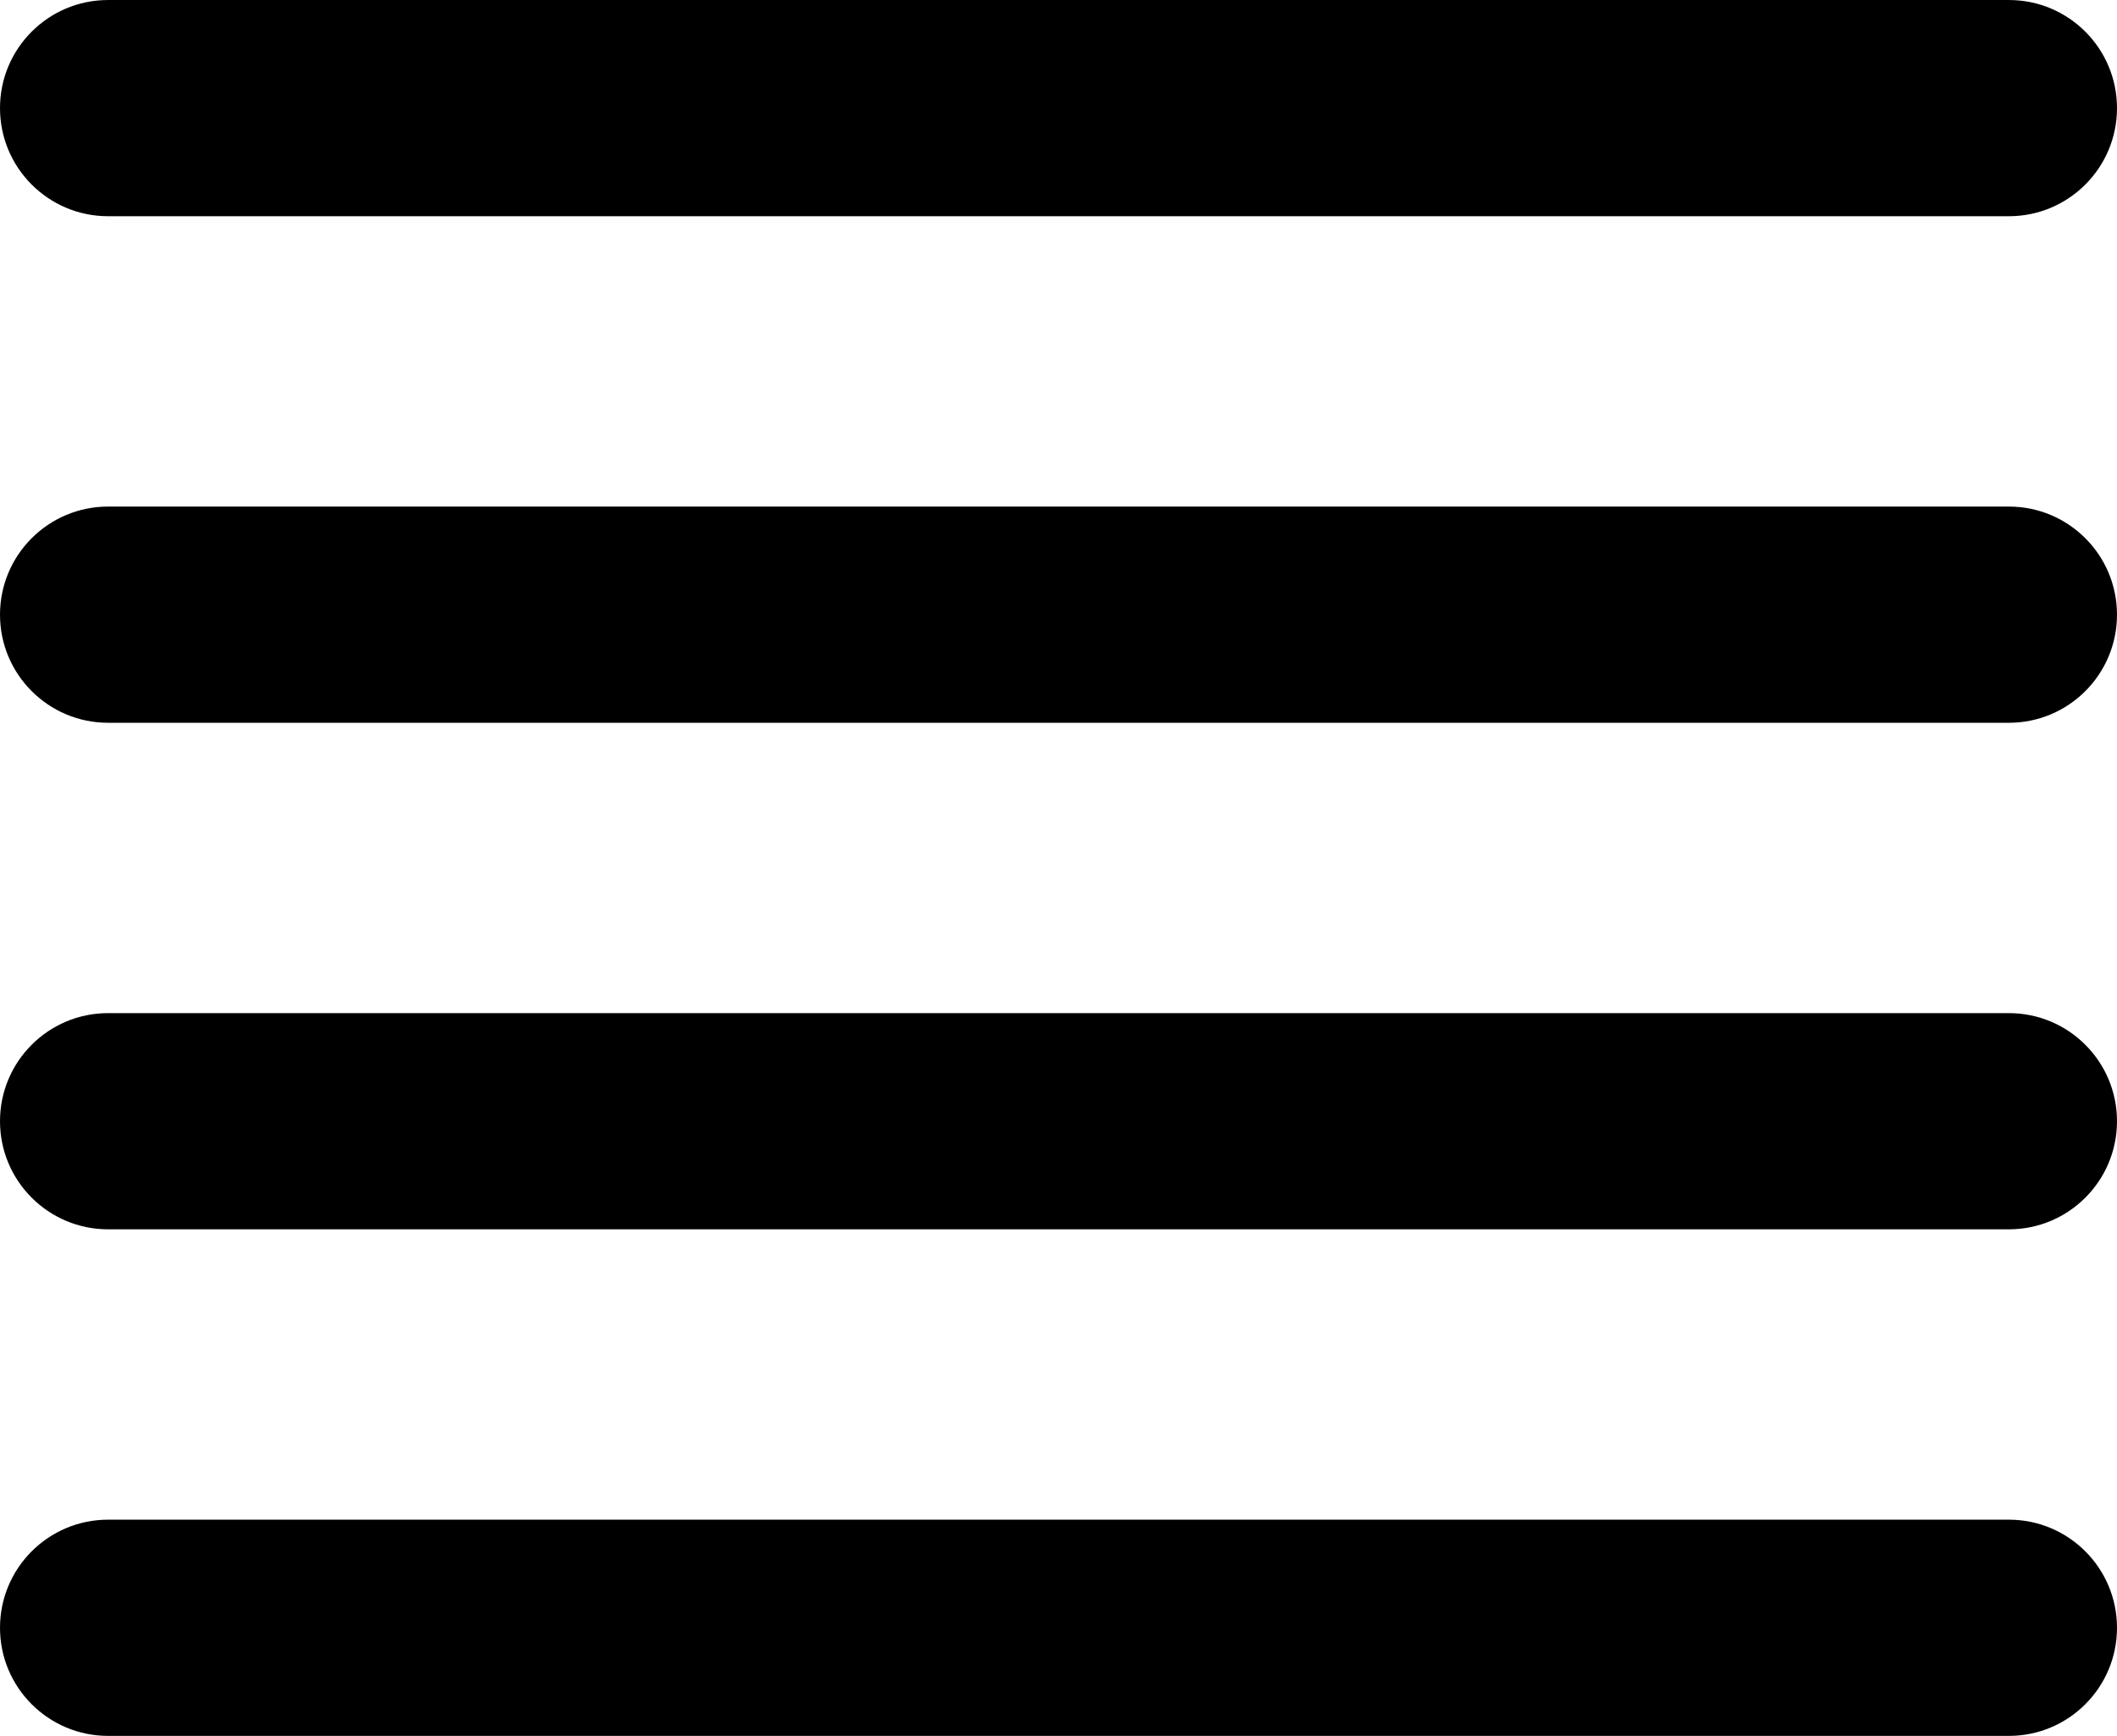
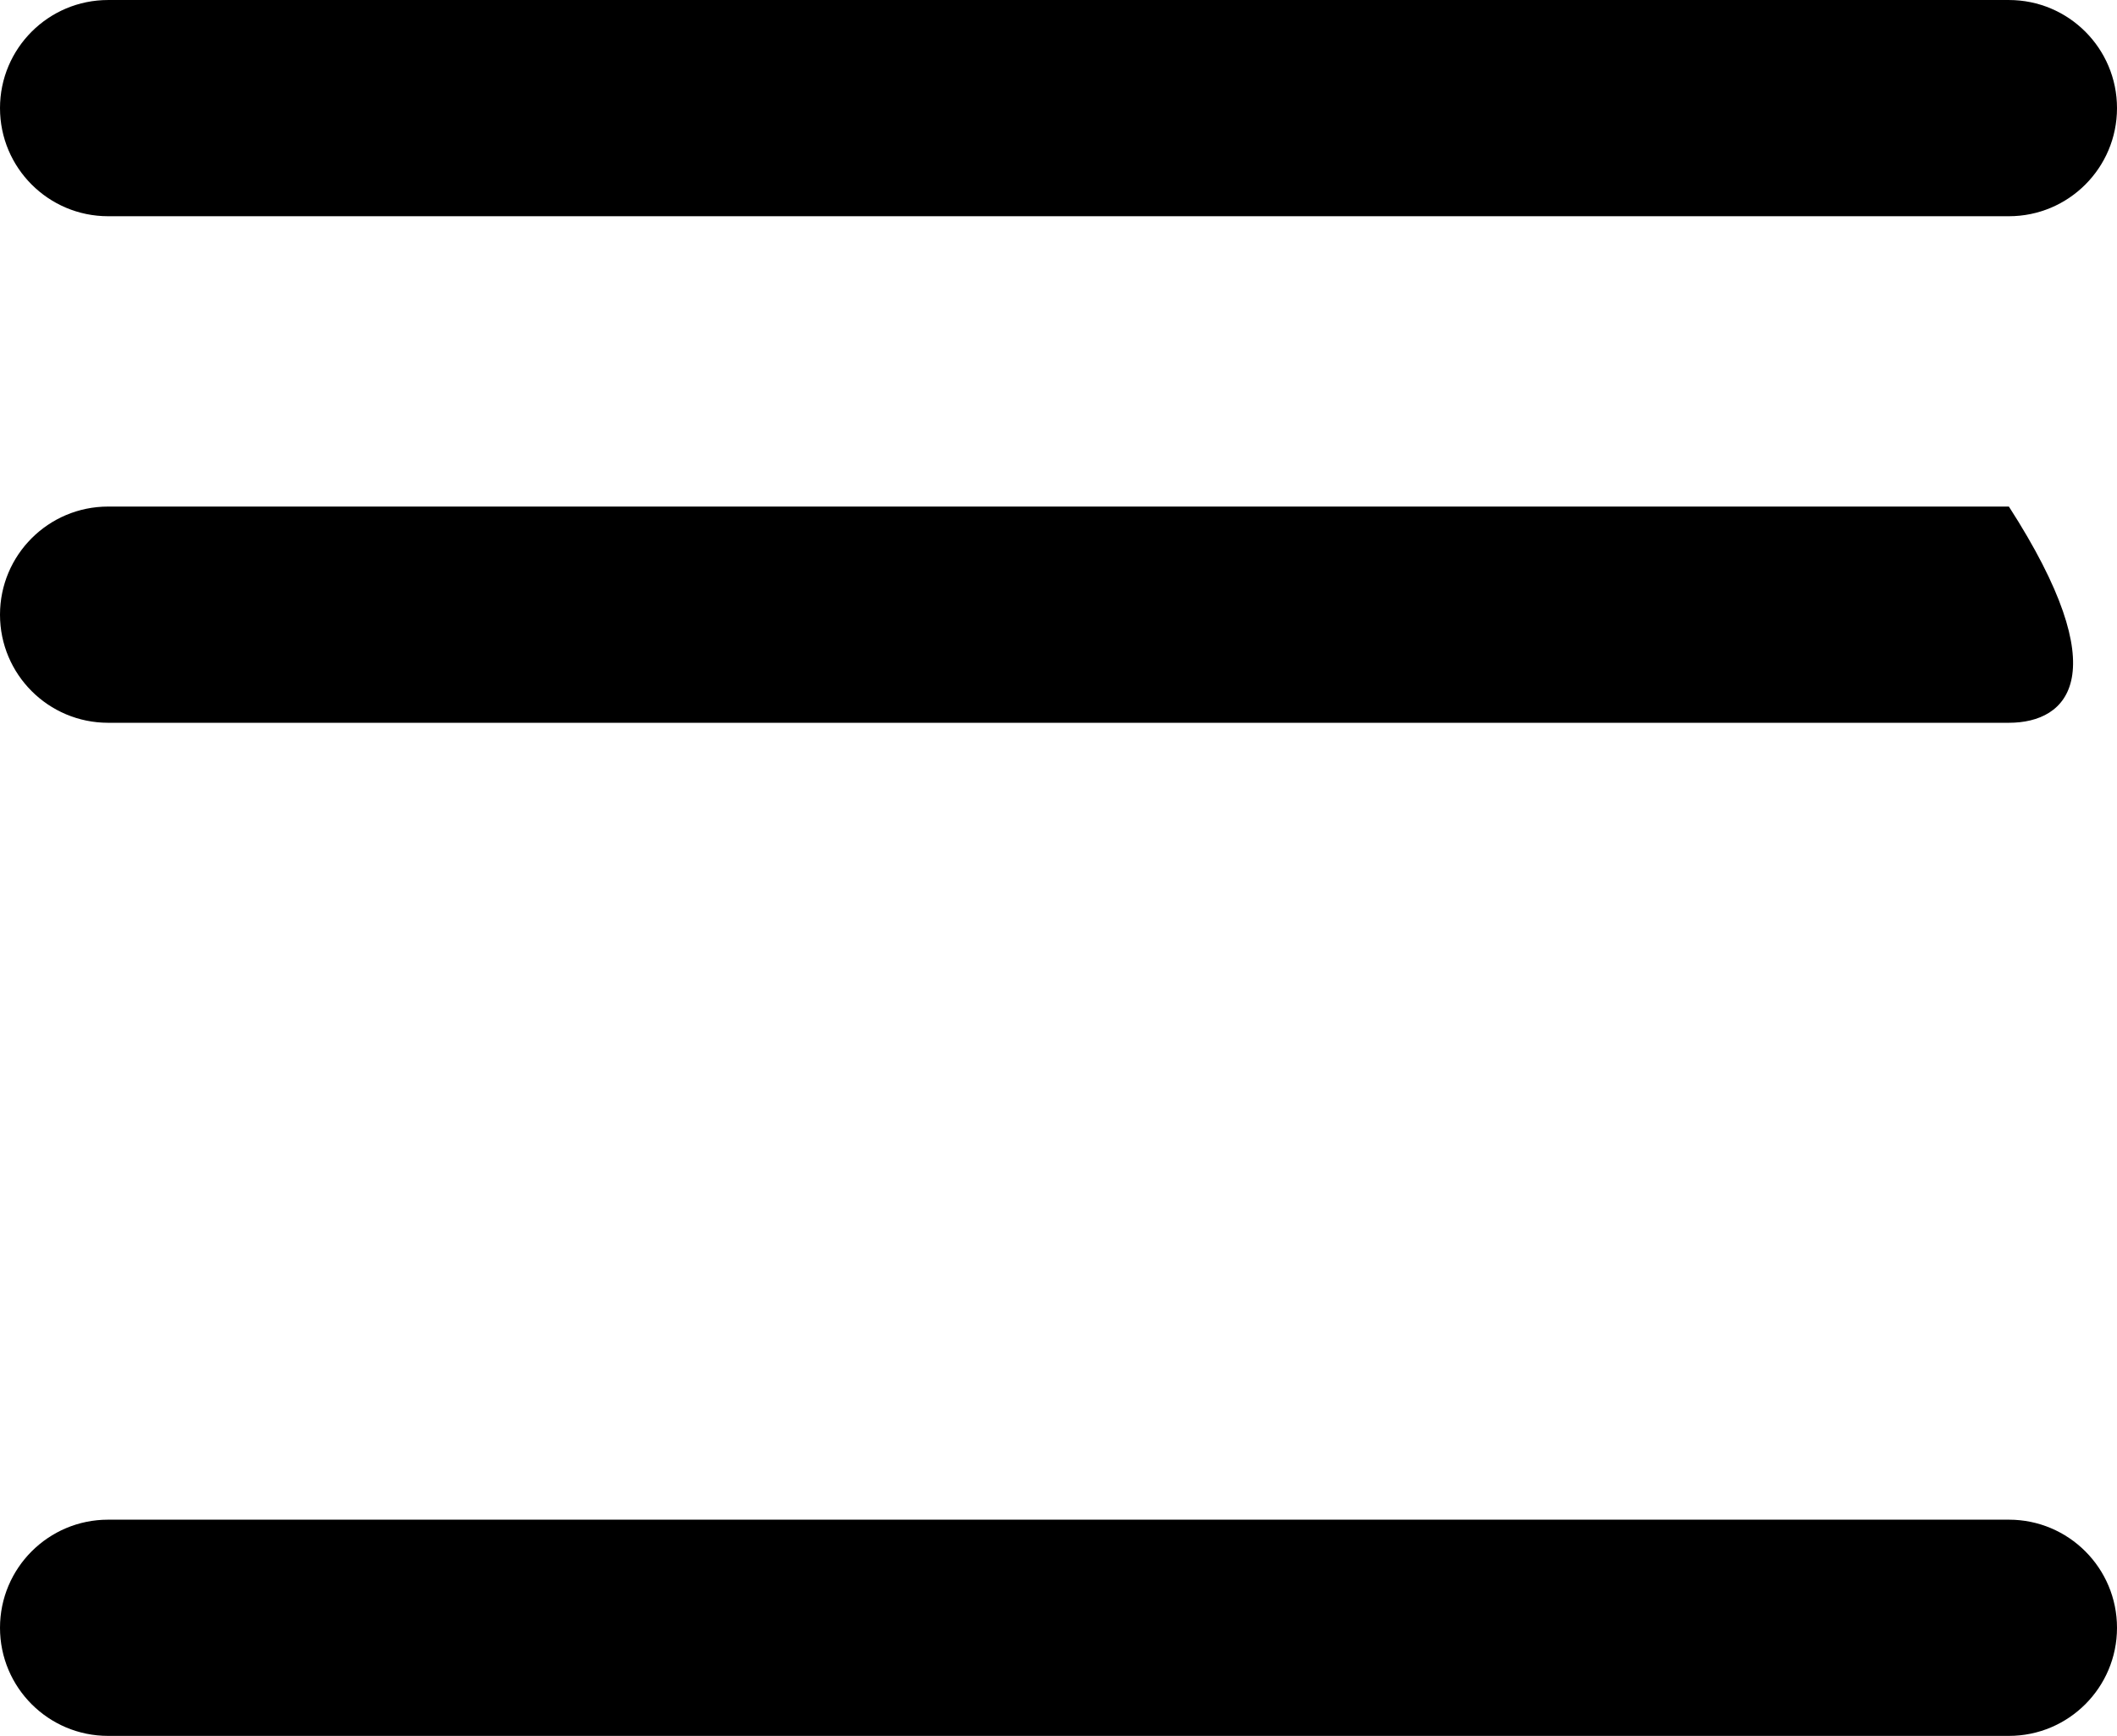
<svg xmlns="http://www.w3.org/2000/svg" height="492.0" preserveAspectRatio="xMidYMid meet" version="1.0" viewBox="0.0 0.0 600.0 492.0" width="600.0" zoomAndPan="magnify">
  <defs>
    <clipPath id="a">
      <path d="M 0 430 L 600 430 L 600 491.969 L 0 491.969 Z M 0 430" />
    </clipPath>
  </defs>
  <g>
    <g id="change1_1">
      <path d="M 569.359 61.281 L 30.641 61.281 C 13.719 61.281 0 47.562 0 30.641 C 0 13.719 13.719 0.004 30.641 0.004 L 569.359 0.004 C 586.281 0.004 600 13.719 600 30.641 C 600 47.562 586.281 61.281 569.359 61.281" />
    </g>
    <g id="change1_2">
-       <path d="M 569.359 204.844 L 30.641 204.844 C 13.719 204.844 0 191.133 0 174.207 C 0 157.285 13.719 143.566 30.641 143.566 L 569.359 143.566 C 586.281 143.566 600 157.285 600 174.207 C 600 191.133 586.281 204.844 569.359 204.844" />
+       <path d="M 569.359 204.844 L 30.641 204.844 C 13.719 204.844 0 191.133 0 174.207 C 0 157.285 13.719 143.566 30.641 143.566 L 569.359 143.566 C 600 191.133 586.281 204.844 569.359 204.844" />
    </g>
    <g id="change1_3">
-       <path d="M 569.359 348.402 L 30.641 348.402 C 13.719 348.402 0 334.691 0 317.766 C 0 300.844 13.719 287.129 30.641 287.129 L 569.359 287.129 C 586.281 287.129 600 300.844 600 317.766 C 600 334.691 586.281 348.402 569.359 348.402" />
-     </g>
+       </g>
    <g clip-path="url(#a)" id="change1_4">
      <path d="M 569.359 491.969 L 30.641 491.969 C 13.719 491.969 0 478.254 0 461.332 C 0 444.41 13.719 430.691 30.641 430.691 L 569.359 430.691 C 586.281 430.691 600 444.41 600 461.332 C 600 478.254 586.281 491.969 569.359 491.969" />
    </g>
  </g>
</svg>